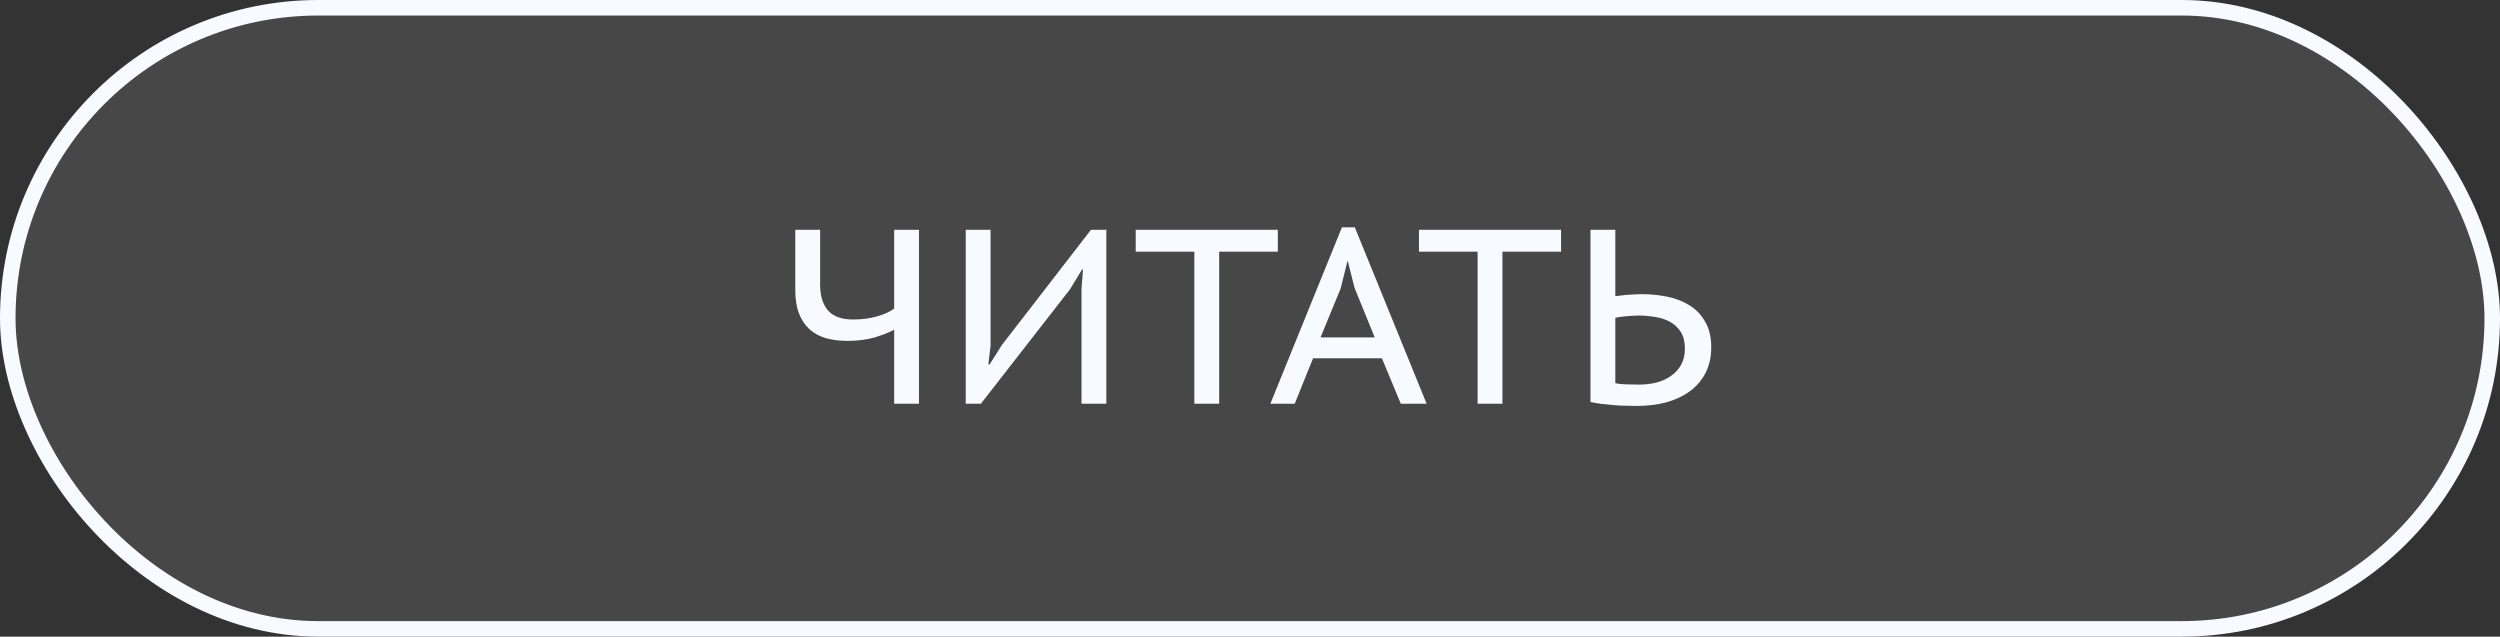
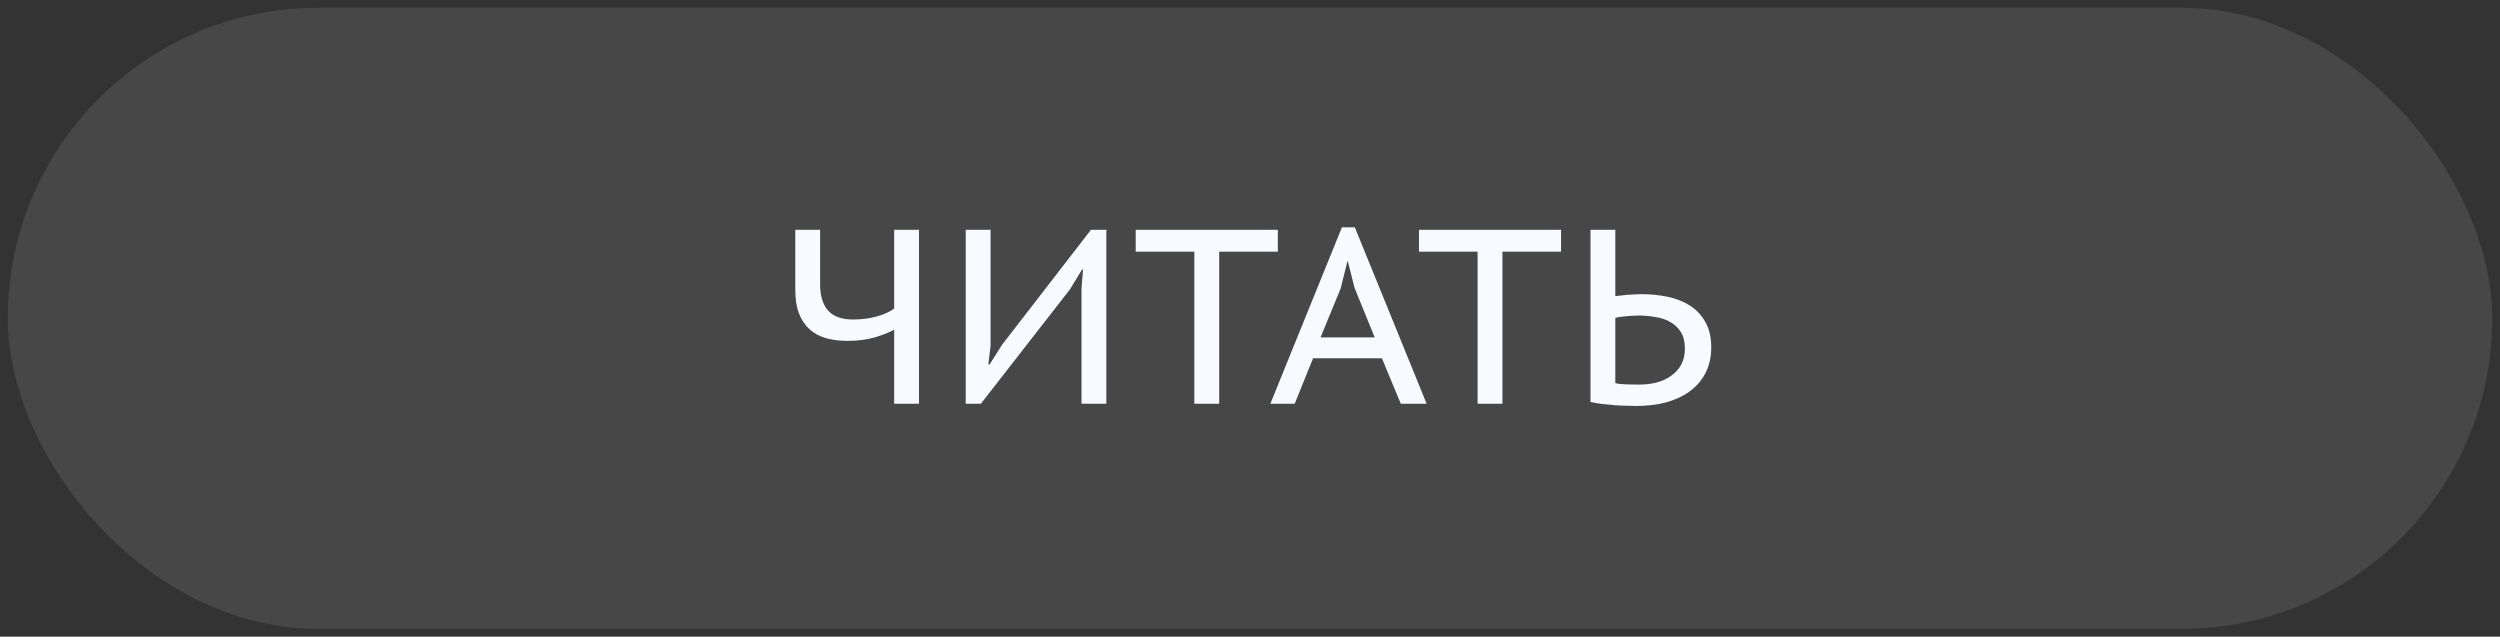
<svg xmlns="http://www.w3.org/2000/svg" width="161" height="41" viewBox="0 0 161 41" fill="none">
  <rect x="0" y="0" width="161" height="41" fill="#333333" stroke="none" />
  <rect x="0.5" y="0.5" width="160" height="40" rx="20" fill="white" fill-opacity="0.1" />
-   <rect x="0.5" y="0.5" width="160" height="40" rx="20" stroke="#F7FAFF" />
  <path d="M52.816 14.8V18.336C52.816 19.051 52.987 19.605 53.328 20C53.669 20.384 54.208 20.576 54.944 20.576C55.488 20.576 55.989 20.512 56.448 20.384C56.917 20.256 57.296 20.085 57.584 19.872V14.8H59.184V26H57.584V21.232C57.275 21.403 56.859 21.568 56.336 21.728C55.824 21.877 55.232 21.952 54.56 21.952C54.059 21.952 53.6 21.893 53.184 21.776C52.779 21.659 52.427 21.467 52.128 21.2C51.84 20.933 51.616 20.597 51.456 20.192C51.296 19.776 51.216 19.269 51.216 18.672V14.8H52.816ZM69.649 18.592L69.745 17.36H69.681L68.913 18.624L63.169 26H62.193V14.8H63.793V22.256L63.649 23.472H63.729L64.529 22.208L70.257 14.8H71.249V26H69.649V18.592ZM82.292 16.208H78.516V26H76.916V16.208H73.14V14.8H82.292V16.208ZM88.995 23.072H84.563L83.379 26H81.811L86.419 14.64H87.251L91.875 26H90.211L88.995 23.072ZM85.043 21.728H88.531L87.235 18.544L86.803 16.832H86.771L86.339 18.576L85.043 21.728ZM100.533 16.208H96.757V26H95.157V16.208H91.382V14.8H100.533V16.208ZM102.427 14.8H104.027V19.072C104.08 19.061 104.171 19.051 104.299 19.04C104.438 19.019 104.587 19.003 104.747 18.992C104.918 18.981 105.088 18.971 105.259 18.96C105.43 18.949 105.584 18.944 105.723 18.944C106.278 18.944 106.822 18.997 107.355 19.104C107.888 19.211 108.363 19.392 108.779 19.648C109.206 19.904 109.547 20.256 109.803 20.704C110.07 21.141 110.203 21.696 110.203 22.368C110.203 23.008 110.075 23.568 109.819 24.048C109.574 24.517 109.232 24.907 108.795 25.216C108.368 25.525 107.862 25.76 107.275 25.92C106.688 26.069 106.054 26.144 105.371 26.144C105.211 26.144 105.008 26.139 104.763 26.128C104.528 26.128 104.272 26.117 103.995 26.096C103.728 26.075 103.456 26.048 103.179 26.016C102.912 25.984 102.662 25.941 102.427 25.888V14.8ZM105.547 24.768C105.942 24.768 106.315 24.725 106.667 24.64C107.03 24.544 107.344 24.4 107.611 24.208C107.888 24.016 108.107 23.776 108.267 23.488C108.427 23.2 108.507 22.853 108.507 22.448C108.507 22.021 108.422 21.669 108.251 21.392C108.08 21.115 107.851 20.896 107.563 20.736C107.286 20.576 106.966 20.469 106.603 20.416C106.24 20.352 105.872 20.32 105.499 20.32C105.403 20.32 105.28 20.325 105.131 20.336C104.982 20.347 104.832 20.357 104.683 20.368C104.544 20.379 104.411 20.395 104.283 20.416C104.166 20.437 104.08 20.453 104.027 20.464V24.672C104.176 24.715 104.395 24.741 104.683 24.752C104.971 24.763 105.259 24.768 105.547 24.768Z" fill="#F7FAFF" />
</svg>